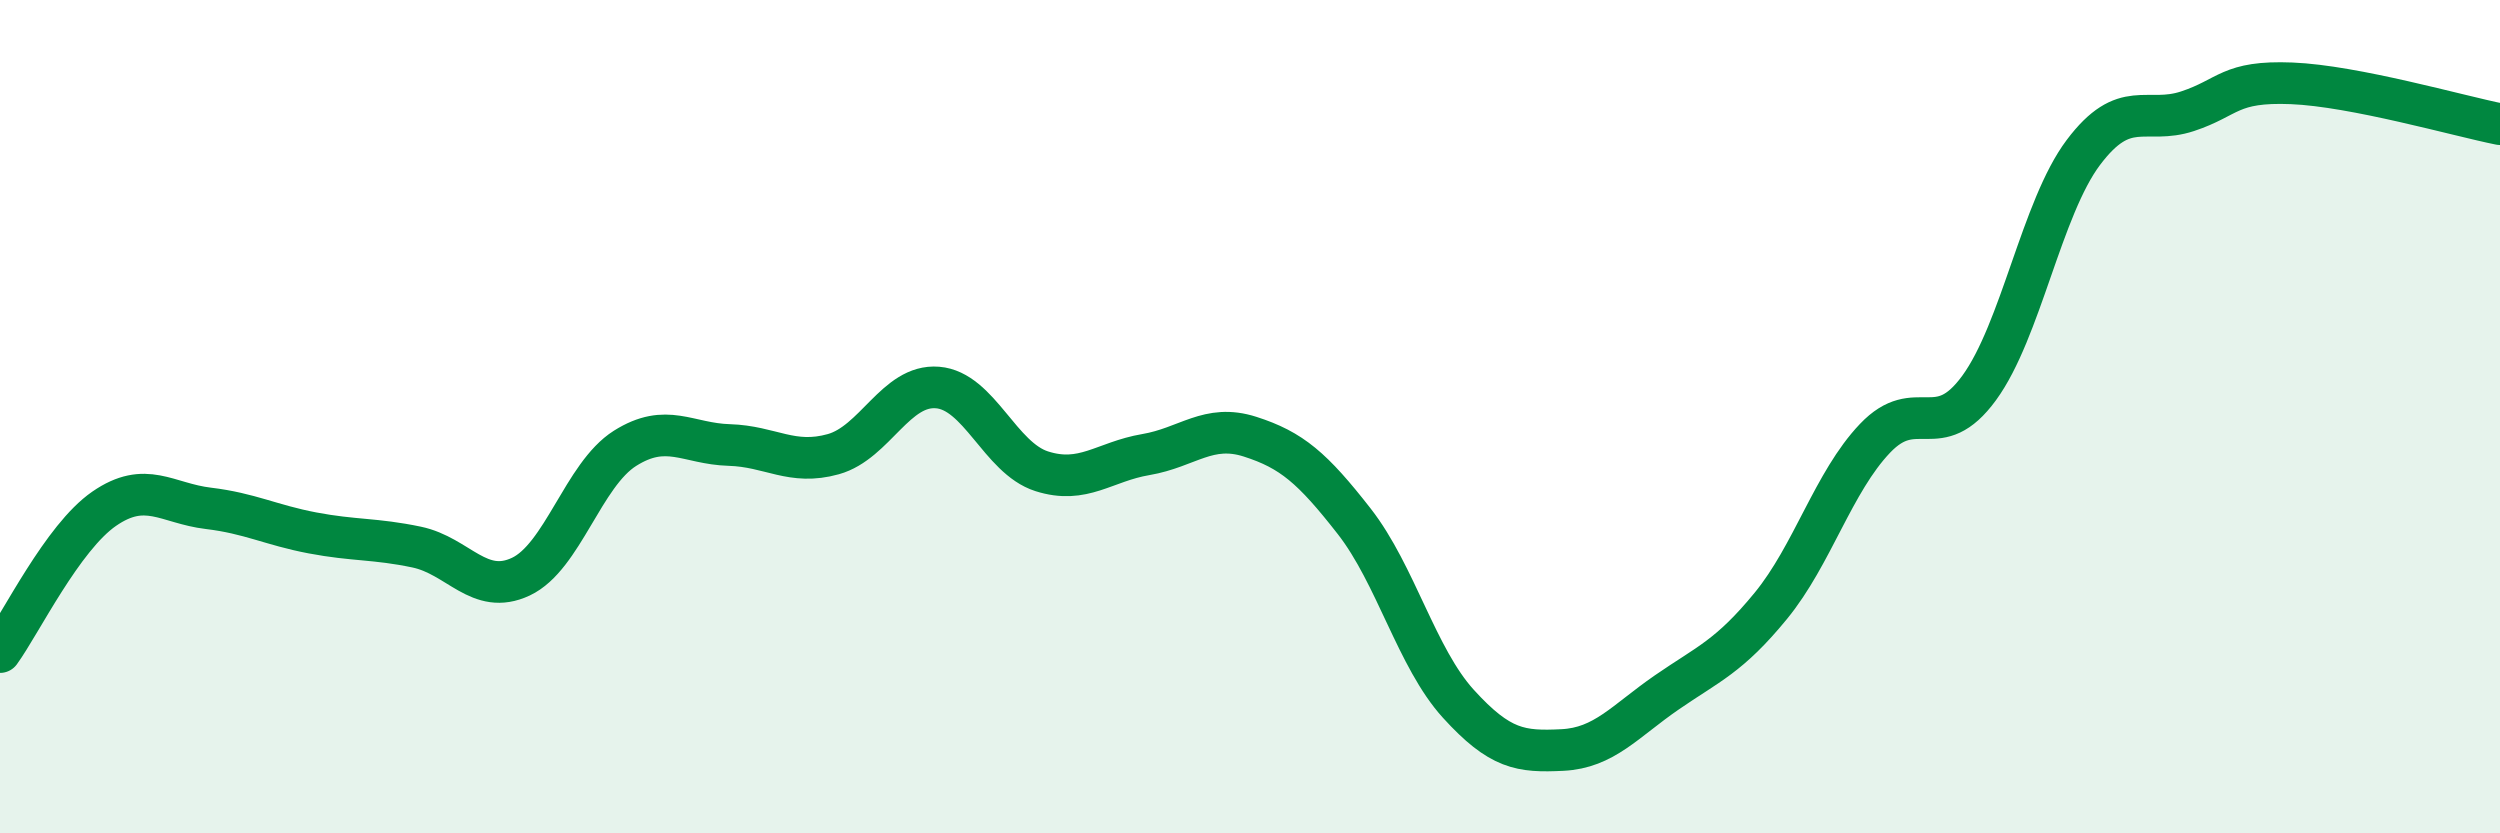
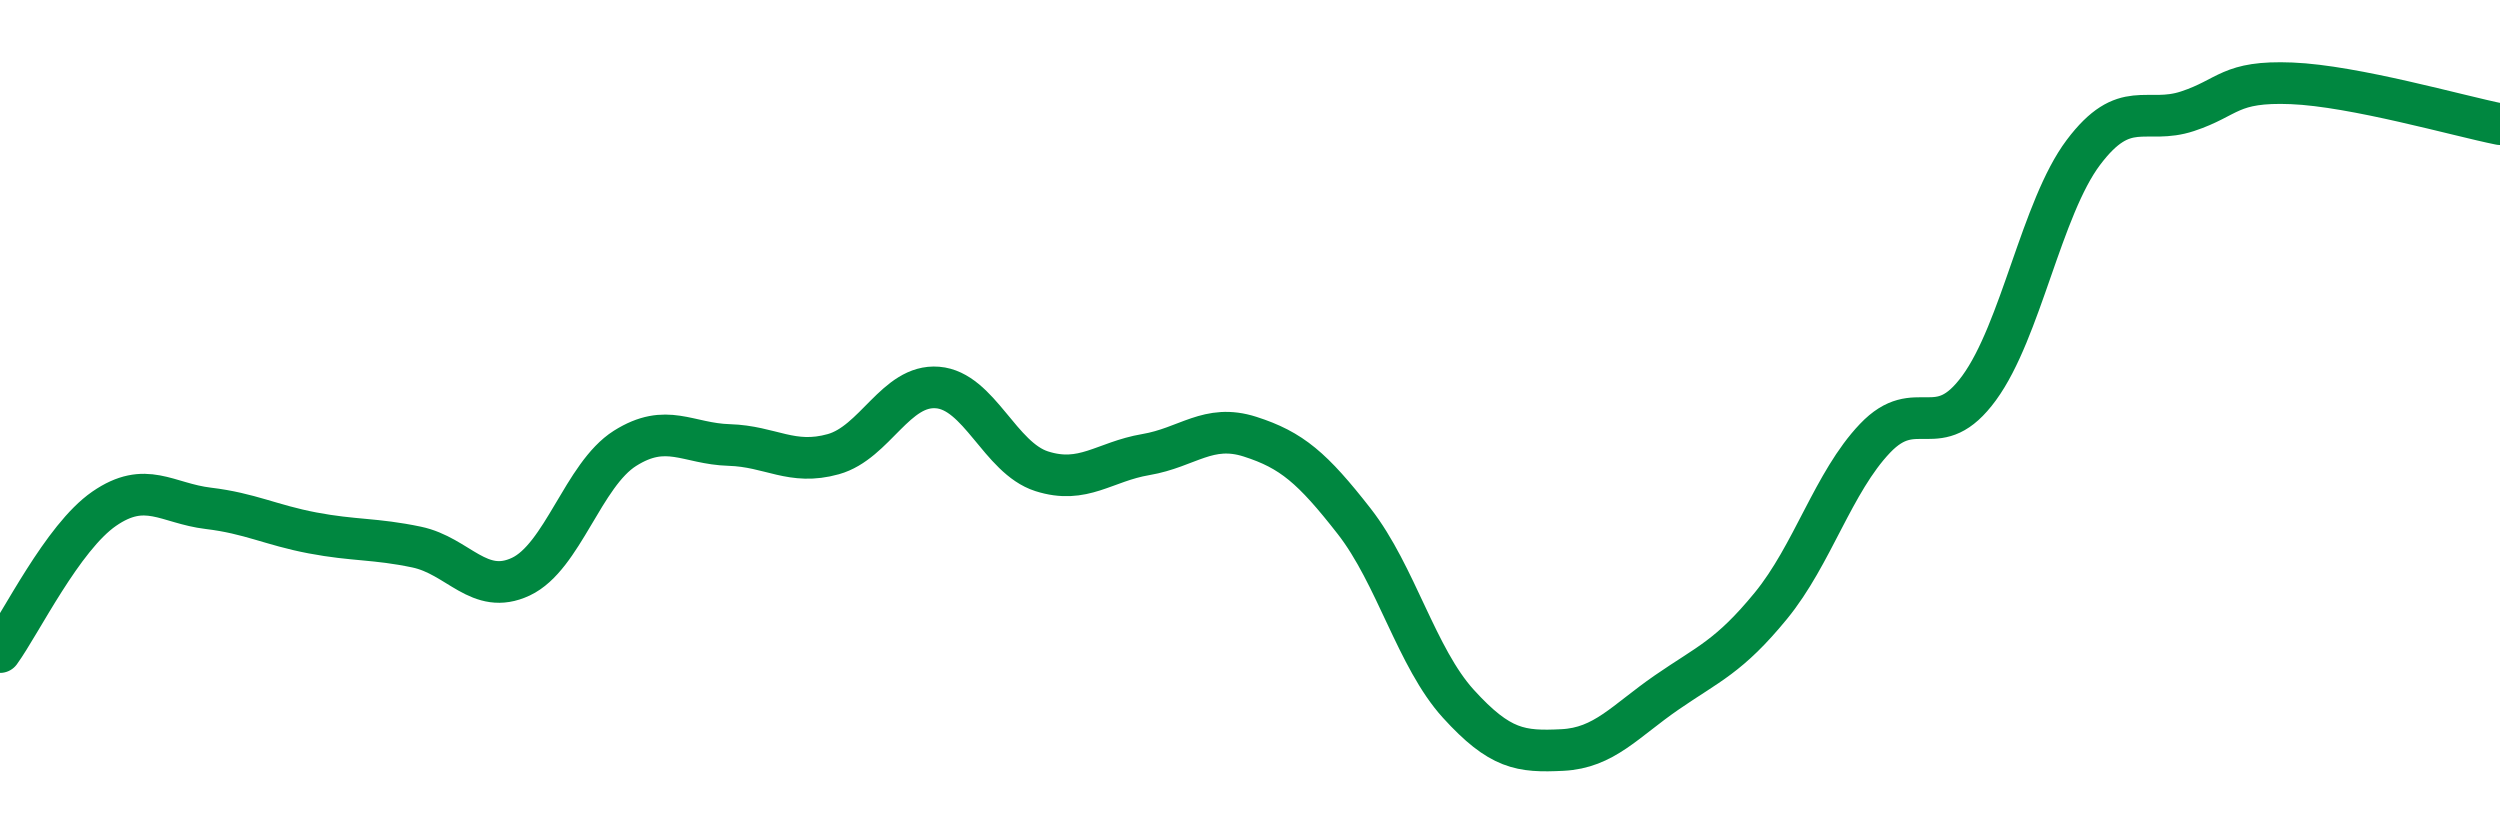
<svg xmlns="http://www.w3.org/2000/svg" width="60" height="20" viewBox="0 0 60 20">
-   <path d="M 0,15.65 C 0.5,14.96 1.5,12.9 2.5,12.21 C 3.5,11.52 4,12.08 5,12.2 C 6,12.32 6.5,12.6 7.5,12.79 C 8.5,12.98 9,12.92 10,13.13 C 11,13.34 11.5,14.31 12.5,13.84 C 13.5,13.37 14,11.39 15,10.76 C 16,10.13 16.5,10.65 17.5,10.68 C 18.5,10.71 19,11.18 20,10.9 C 21,10.62 21.5,9.22 22.5,9.3 C 23.5,9.38 24,10.99 25,11.31 C 26,11.63 26.5,11.08 27.5,10.91 C 28.5,10.74 29,10.16 30,10.48 C 31,10.8 31.5,11.23 32.5,12.51 C 33.5,13.79 34,15.79 35,16.89 C 36,17.99 36.5,18.05 37.5,18 C 38.5,17.95 39,17.31 40,16.62 C 41,15.93 41.5,15.76 42.5,14.54 C 43.5,13.32 44,11.57 45,10.52 C 46,9.47 46.5,10.68 47.5,9.31 C 48.5,7.94 49,4.99 50,3.66 C 51,2.33 51.5,3 52.5,2.67 C 53.5,2.34 53.5,1.94 55,2 C 56.5,2.06 59,2.78 60,2.98L60 20L0 20Z" fill="#008740" opacity="0.1" stroke-linecap="round" stroke-linejoin="round" />
  <path d="M 0,15.65 C 0.5,14.96 1.5,12.9 2.5,12.21 C 3.5,11.52 4,12.08 5,12.2 C 6,12.32 6.5,12.6 7.5,12.79 C 8.5,12.98 9,12.92 10,13.13 C 11,13.34 11.5,14.31 12.5,13.84 C 13.5,13.37 14,11.39 15,10.76 C 16,10.13 16.5,10.65 17.5,10.68 C 18.5,10.71 19,11.18 20,10.9 C 21,10.62 21.5,9.22 22.5,9.3 C 23.5,9.38 24,10.99 25,11.31 C 26,11.63 26.5,11.08 27.5,10.91 C 28.5,10.74 29,10.16 30,10.48 C 31,10.8 31.5,11.23 32.5,12.51 C 33.5,13.79 34,15.79 35,16.89 C 36,17.99 36.5,18.05 37.5,18 C 38.5,17.95 39,17.31 40,16.62 C 41,15.93 41.5,15.76 42.5,14.54 C 43.5,13.32 44,11.57 45,10.52 C 46,9.47 46.5,10.68 47.5,9.31 C 48.5,7.94 49,4.99 50,3.66 C 51,2.33 51.5,3 52.5,2.67 C 53.5,2.34 53.5,1.94 55,2 C 56.5,2.06 59,2.78 60,2.98" stroke="#008740" stroke-width="1" fill="none" stroke-linecap="round" stroke-linejoin="round" />
</svg>